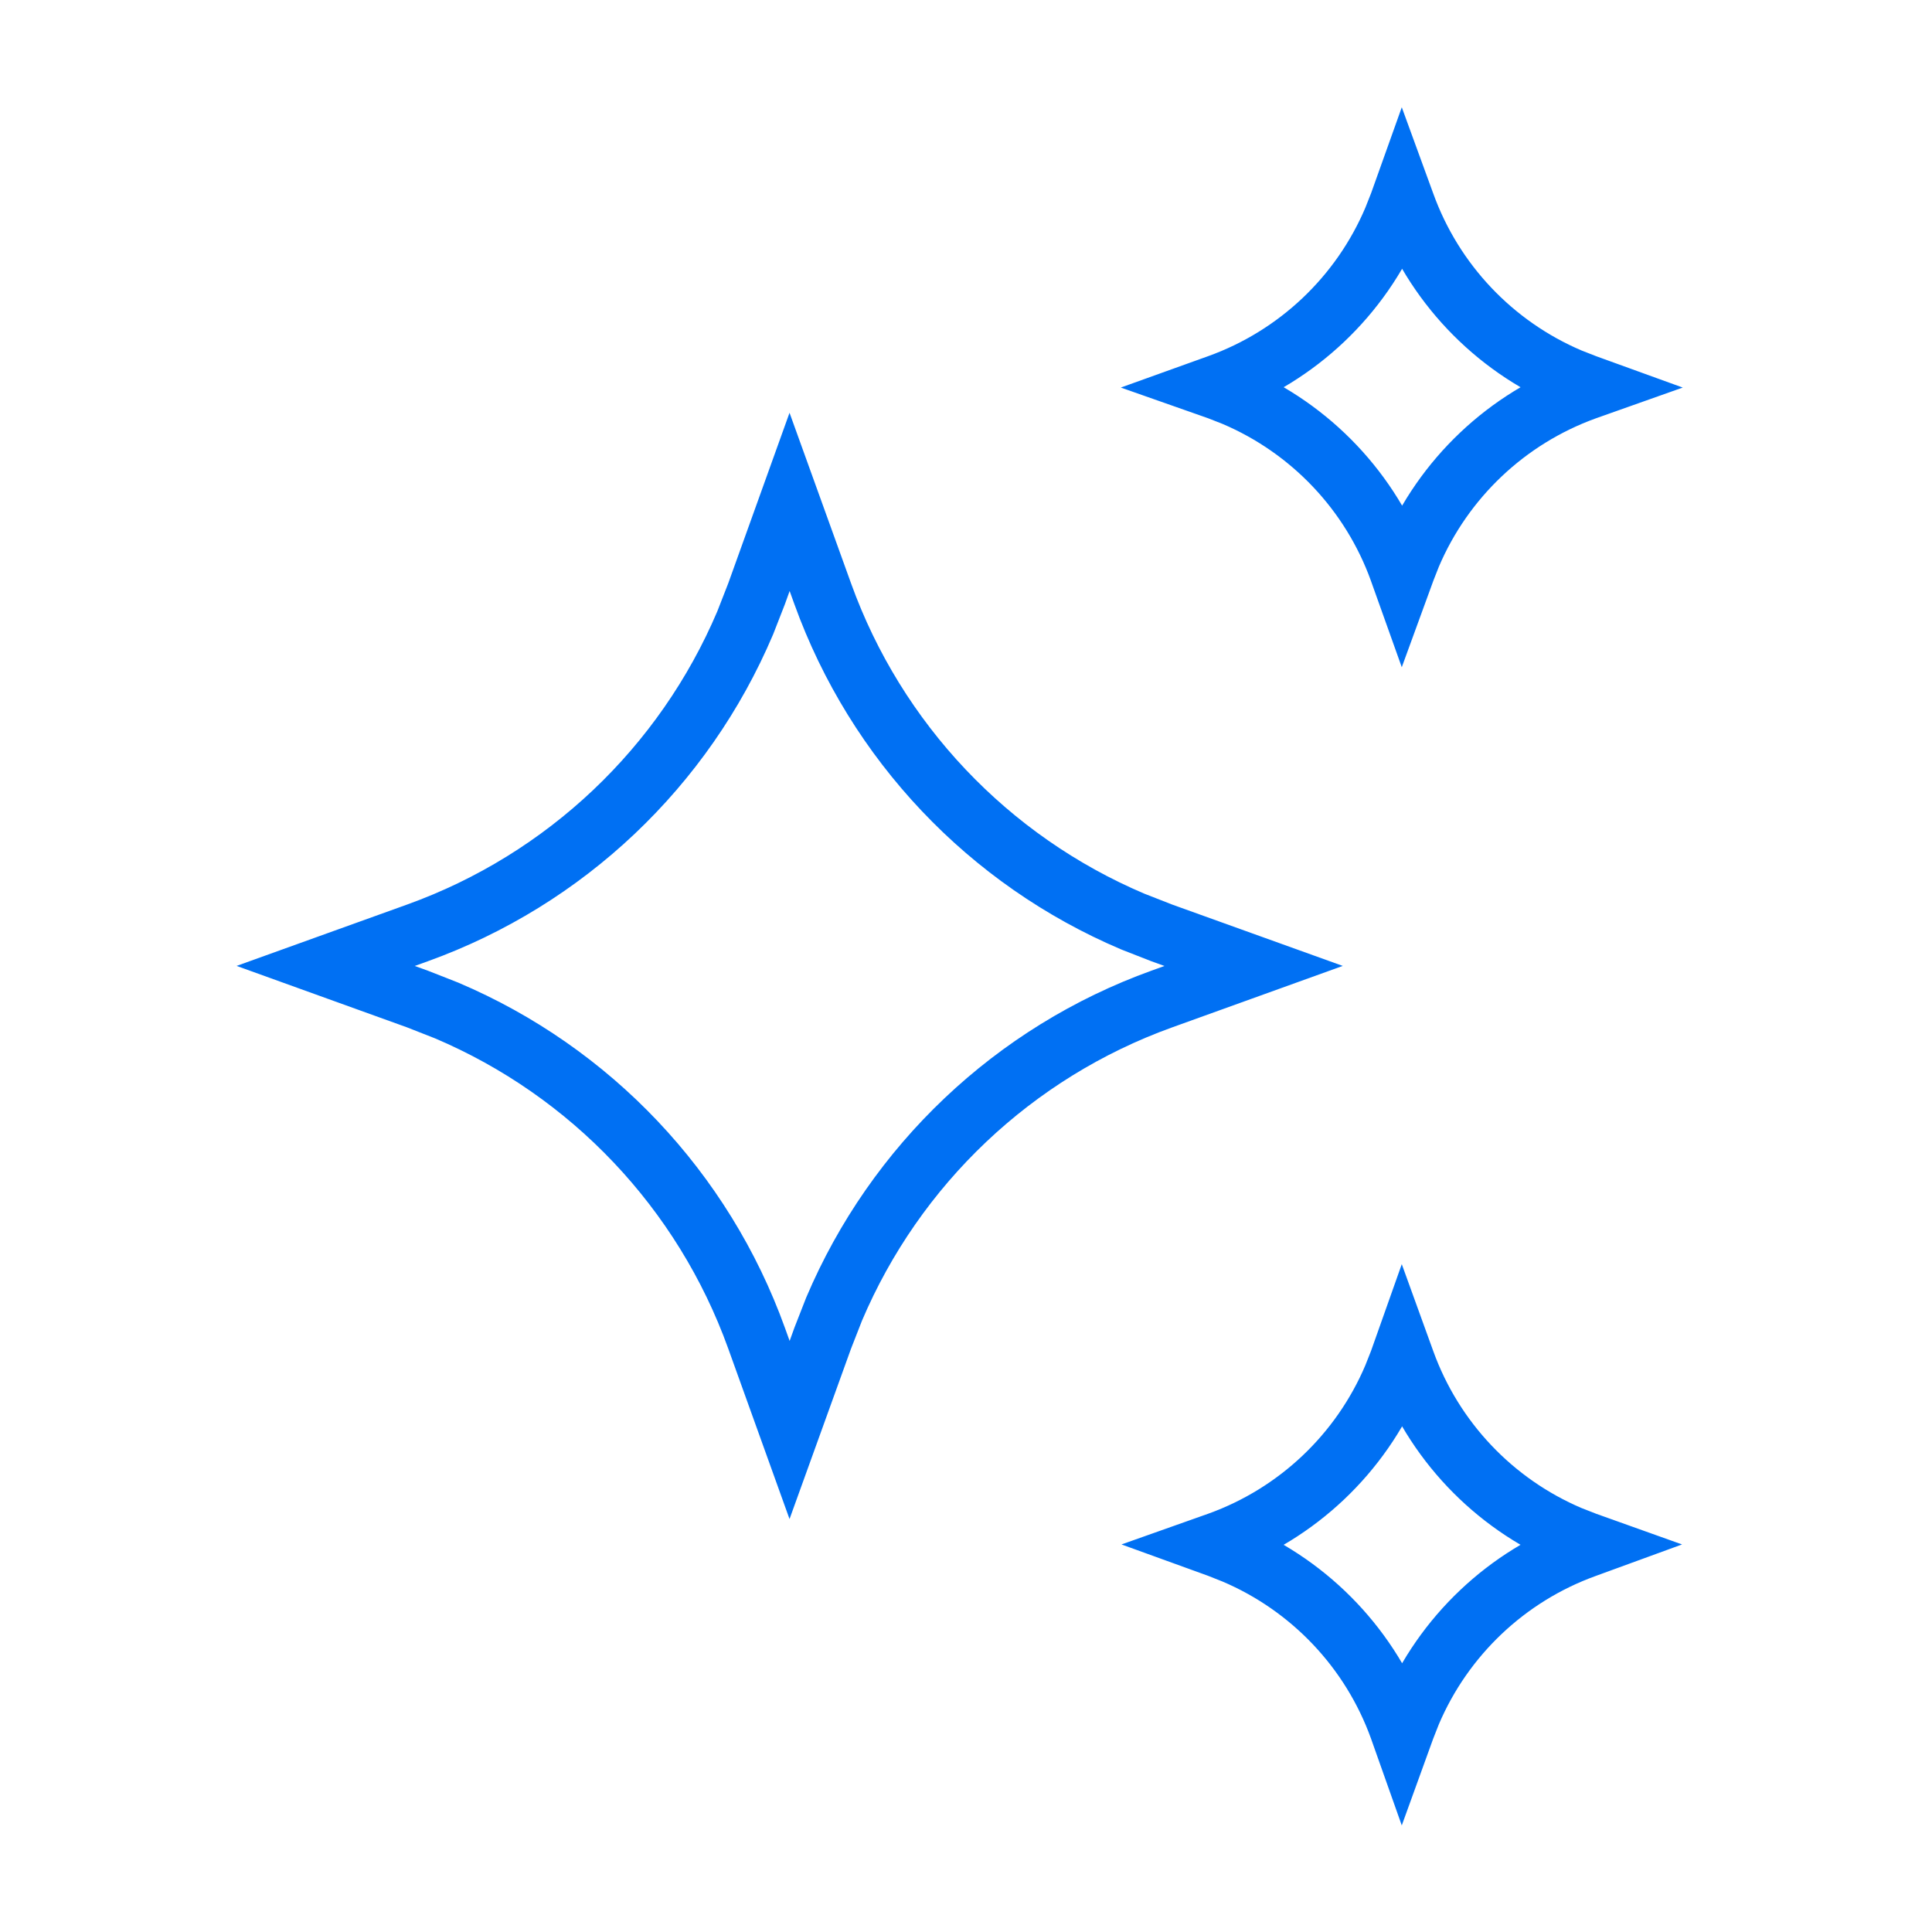
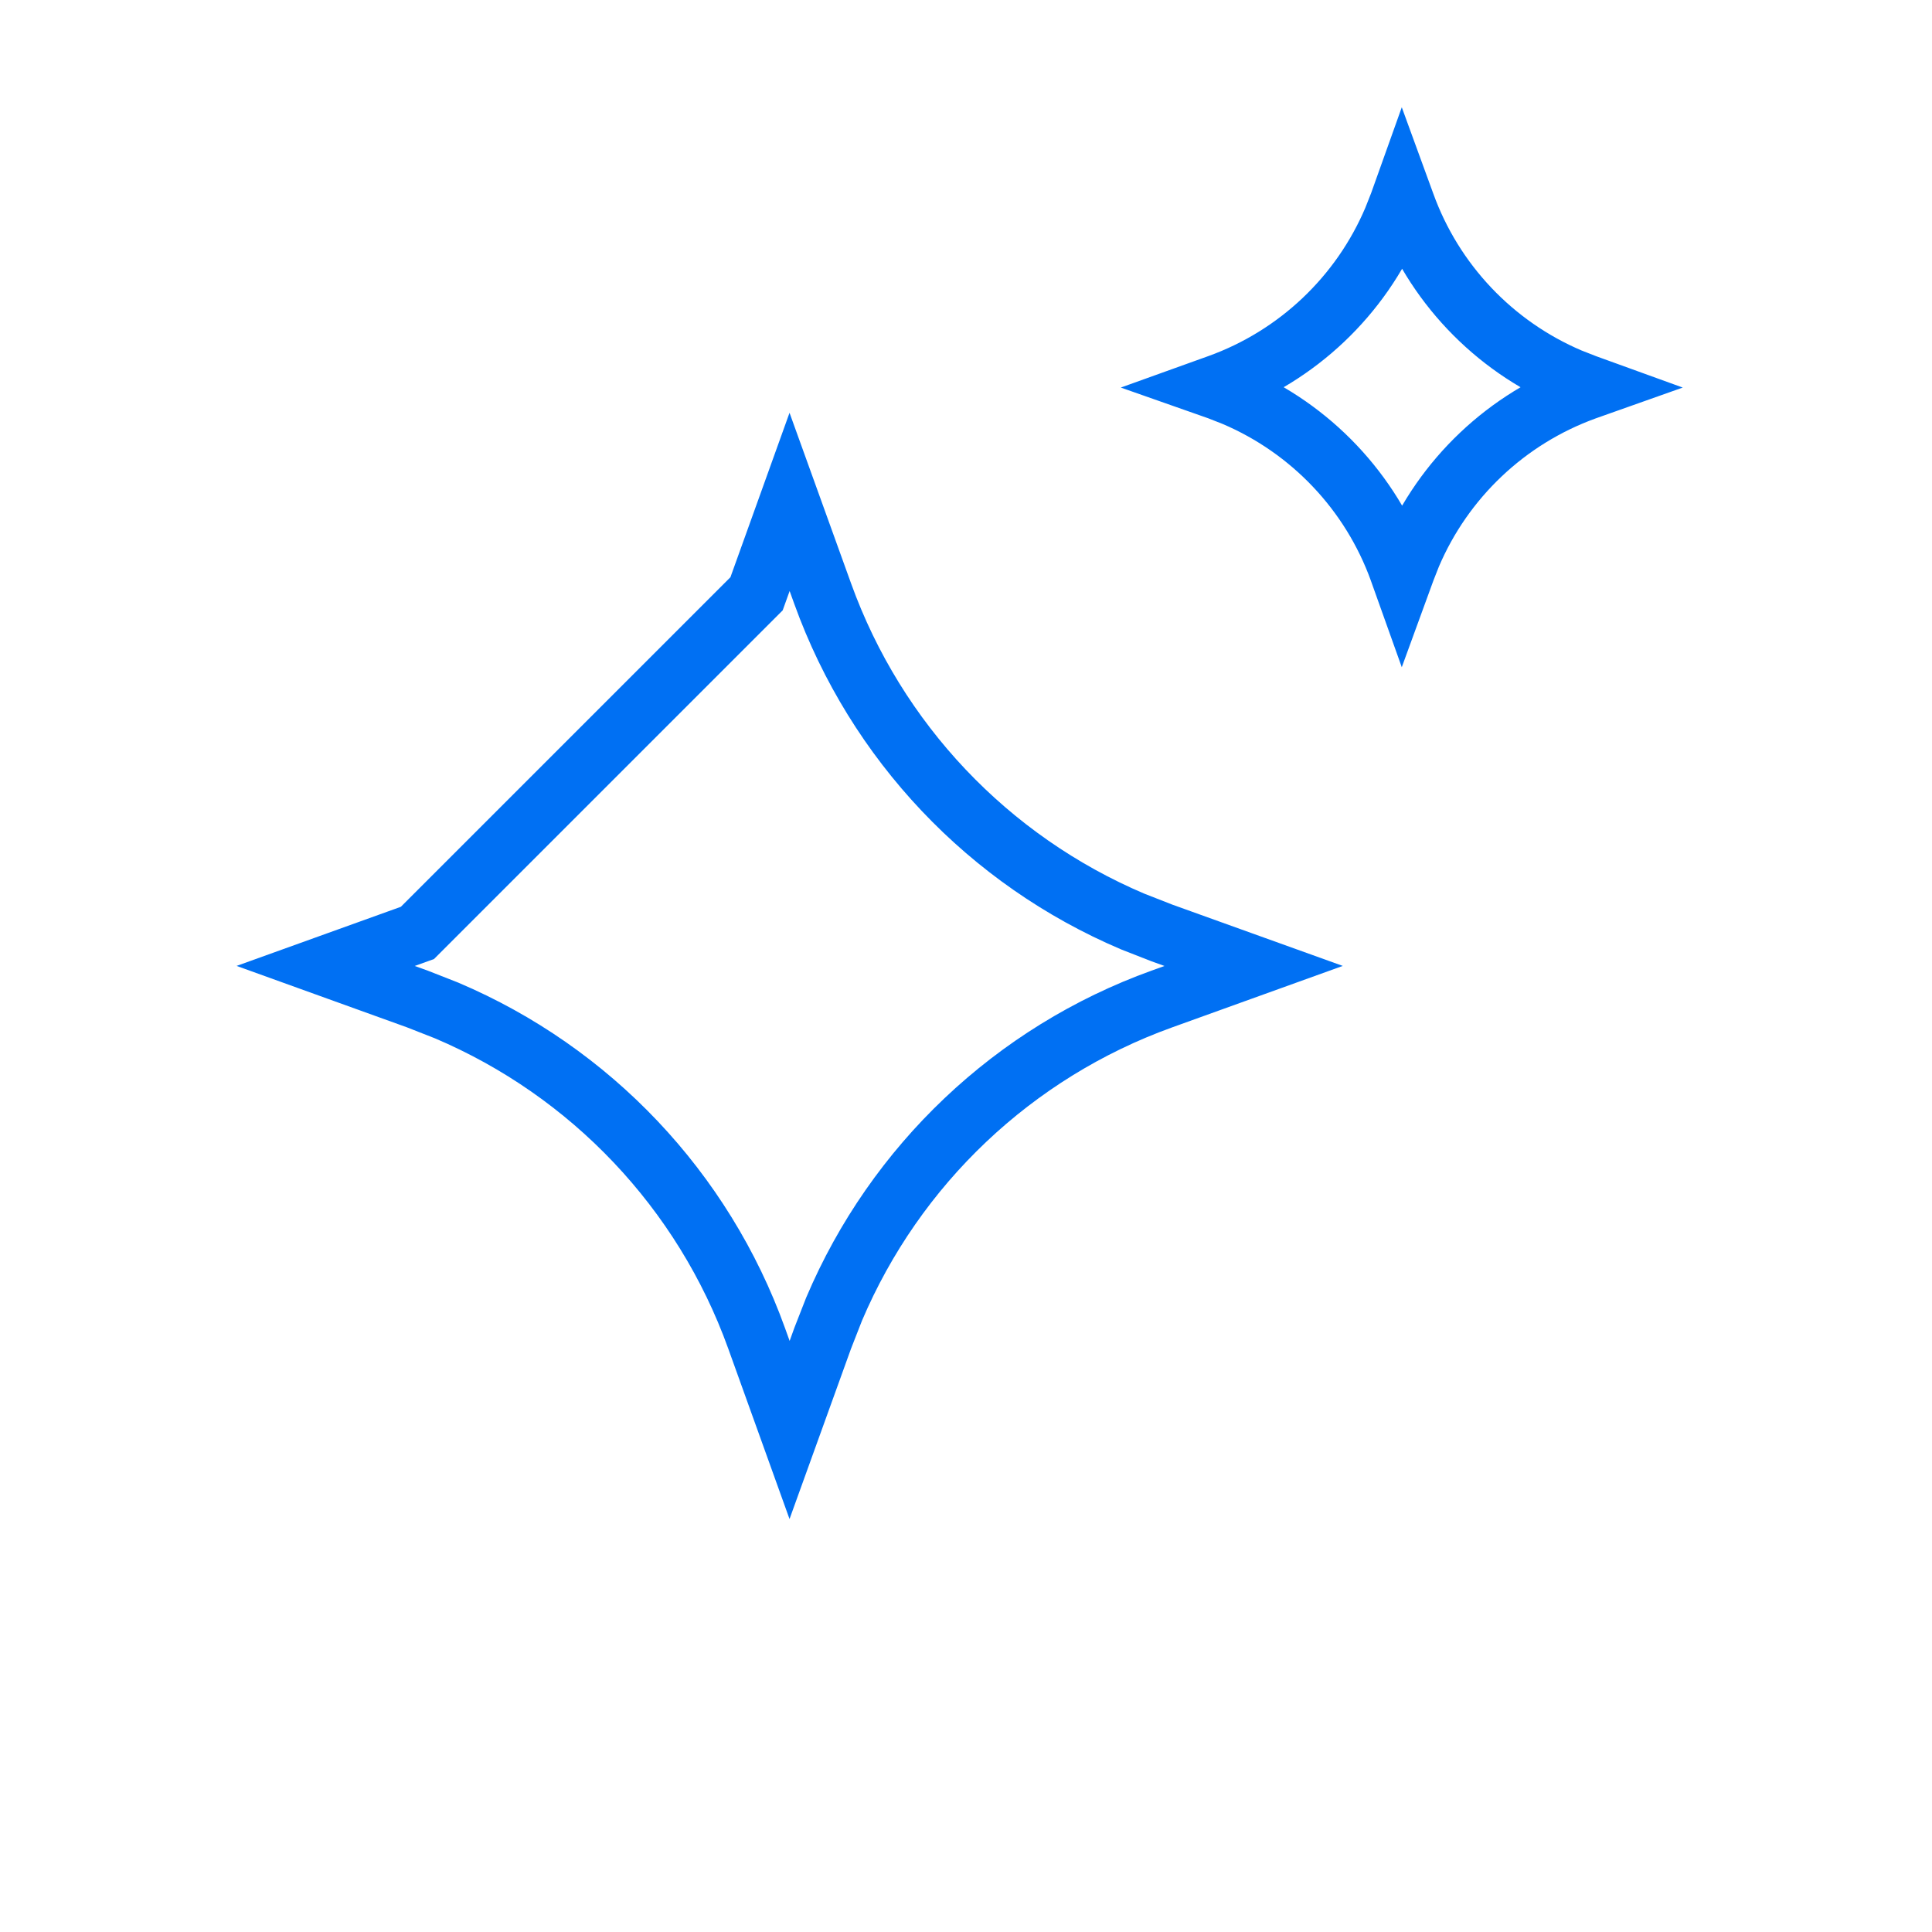
<svg xmlns="http://www.w3.org/2000/svg" width="32" height="32" viewBox="0 0 32 32" fill="none">
-   <path d="M13.627 9.835C14.511 12.287 16.375 14.25 18.76 15.263L19.243 15.452L20.764 15.999L19.243 16.547C16.792 17.43 14.829 19.296 13.816 21.681L13.627 22.164L13.078 23.685L12.531 22.164C11.648 19.713 9.783 17.75 7.398 16.737L6.914 16.547L5.394 15.999L6.914 15.452C9.366 14.569 11.329 12.704 12.342 10.319L12.531 9.835L13.078 8.313L13.627 9.835Z" stroke="#0070F3" />
+   <path d="M13.627 9.835C14.511 12.287 16.375 14.25 18.76 15.263L19.243 15.452L20.764 15.999L19.243 16.547C16.792 17.43 14.829 19.296 13.816 21.681L13.627 22.164L13.078 23.685L12.531 22.164C11.648 19.713 9.783 17.75 7.398 16.737L6.914 16.547L5.394 15.999L6.914 15.452L12.531 9.835L13.078 8.313L13.627 9.835Z" stroke="#0070F3" />
  <path d="M23.269 3.375C23.74 4.681 24.734 5.727 26.004 6.267L26.262 6.368L26.389 6.414L26.262 6.459C24.956 6.931 23.91 7.925 23.37 9.195L23.269 9.452V9.453L23.223 9.579L23.178 9.453V9.452C22.707 8.146 21.712 7.1 20.442 6.56L20.185 6.459L20.057 6.414L20.185 6.368C21.49 5.897 22.537 4.903 23.076 3.633L23.178 3.375L23.223 3.249L23.269 3.375Z" stroke="#0070F3" />
-   <path d="M23.269 22.548C23.74 23.854 24.734 24.9 26.004 25.44L26.262 25.541L26.388 25.586L26.262 25.632C24.956 26.103 23.91 27.098 23.37 28.368L23.269 28.625L23.223 28.752L23.178 28.625C22.707 27.32 21.712 26.274 20.442 25.734L20.185 25.632L20.058 25.586L20.185 25.541C21.491 25.07 22.537 24.076 23.076 22.806L23.178 22.548L23.223 22.421L23.269 22.548Z" stroke="#0070F3" />
</svg>